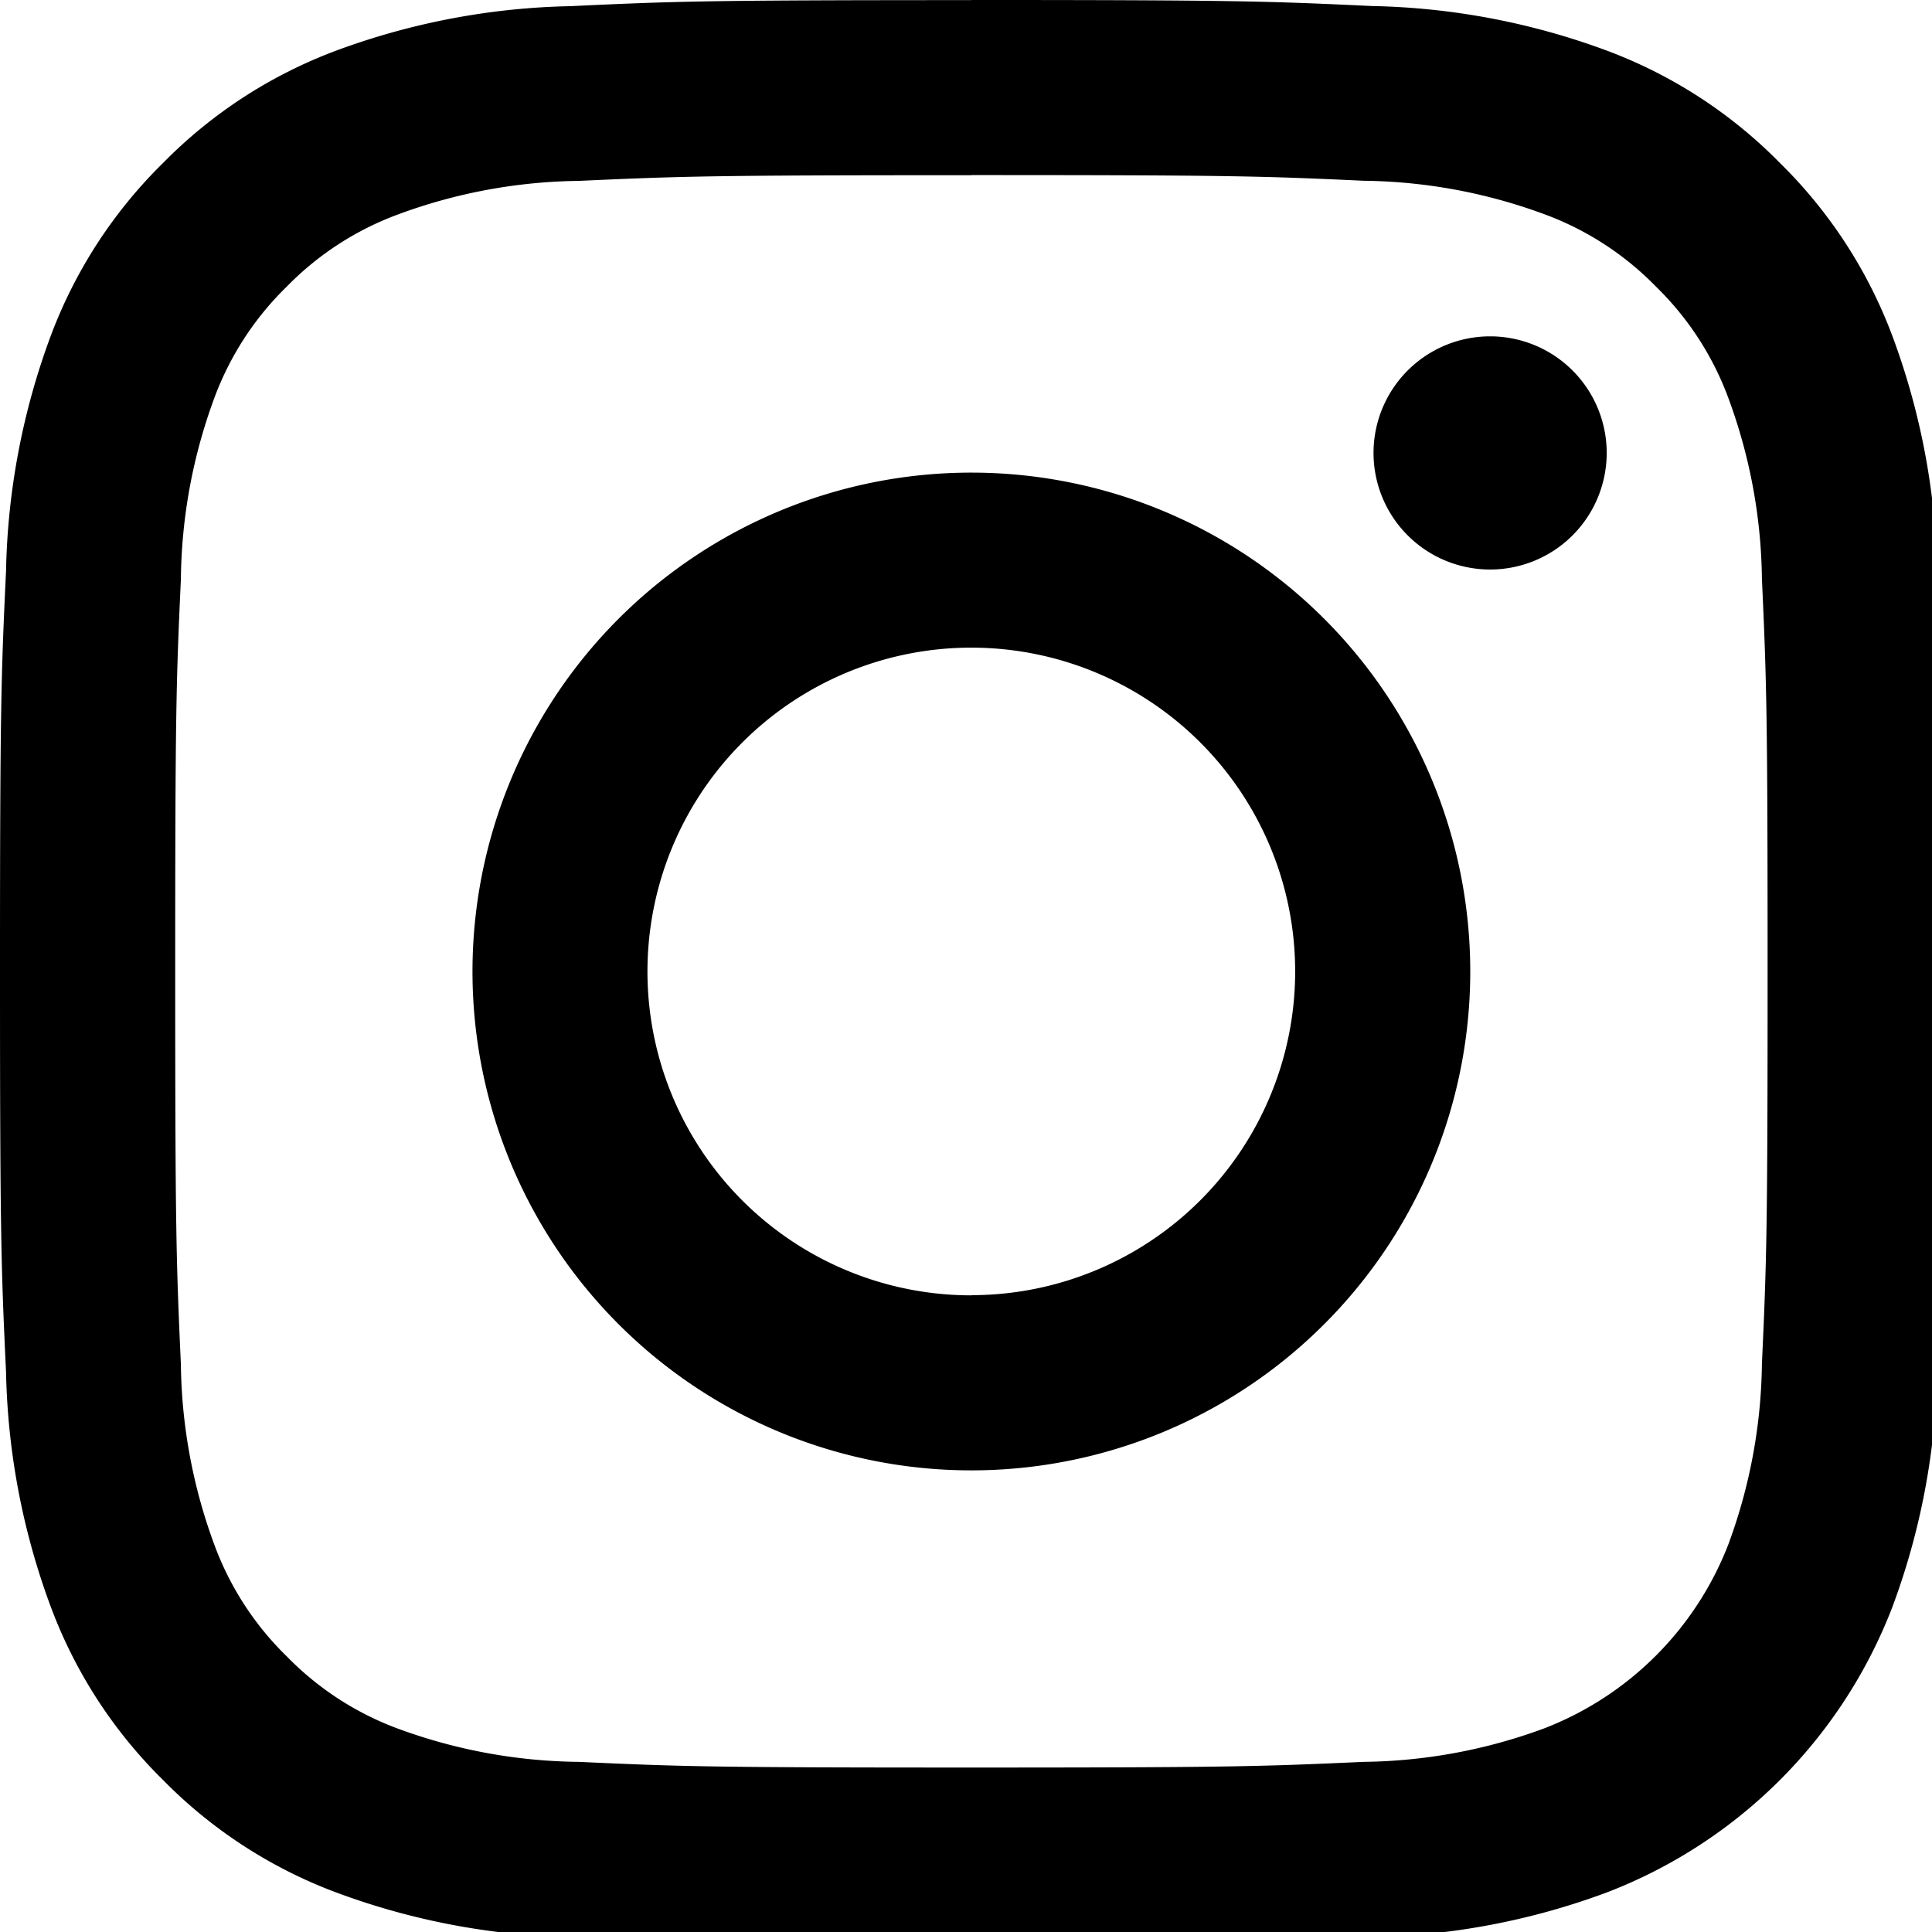
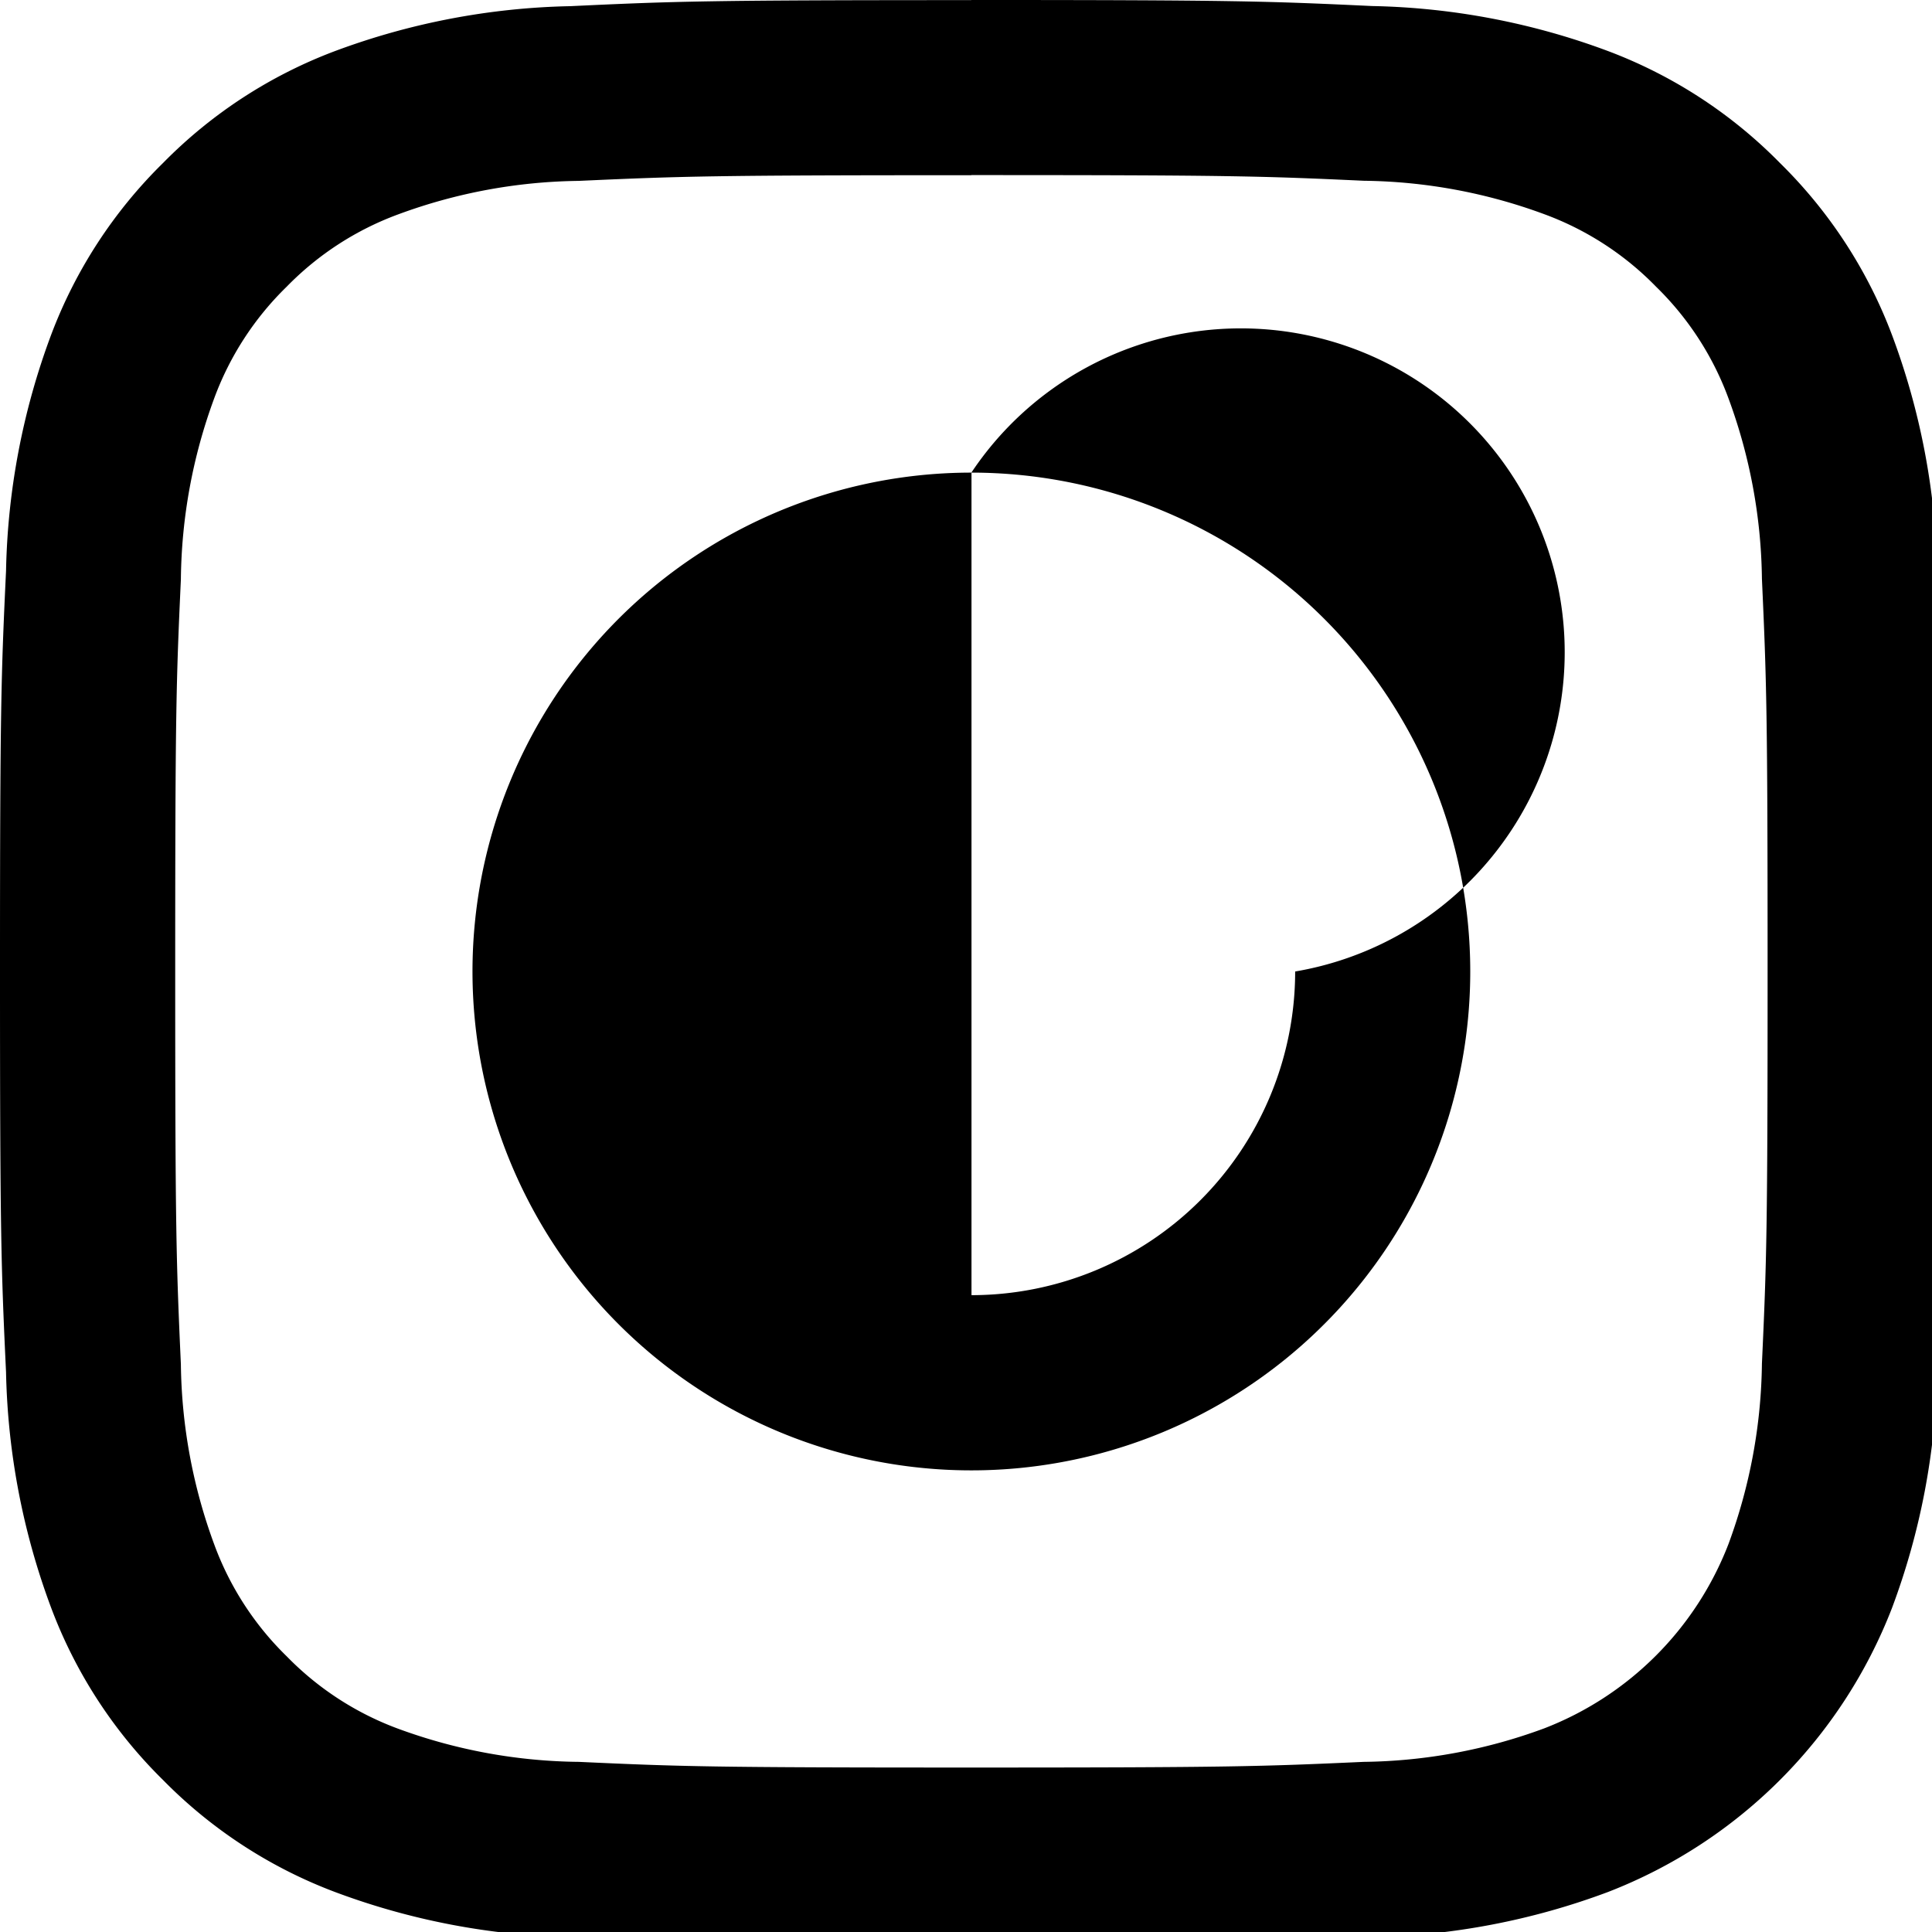
<svg xmlns="http://www.w3.org/2000/svg" id="actu-picto-insta" width="32" height="32" viewBox="0 0 32 32">
  <defs>
    <clipPath id="clip-path">
      <rect id="Rectangle_12" data-name="Rectangle 12" width="32" height="32" />
    </clipPath>
  </defs>
  <g id="Groupe_12" data-name="Groupe 12" clip-path="url(#clip-path)">
    <path id="Tracé_30" data-name="Tracé 30" d="M16.091,2.9c4.3,0,4.805.016,6.5.094a8.9,8.9,0,0,1,2.988.554,4.986,4.986,0,0,1,1.85,1.2,4.986,4.986,0,0,1,1.2,1.85,8.91,8.91,0,0,1,.554,2.988c.077,1.7.094,2.206.094,6.5s-.016,4.805-.094,6.5a8.91,8.91,0,0,1-.554,2.988,5.328,5.328,0,0,1-3.054,3.054,8.9,8.9,0,0,1-2.988.554c-1.7.077-2.205.094-6.5.094s-4.806-.016-6.5-.094A8.9,8.9,0,0,1,6.6,28.635a4.986,4.986,0,0,1-1.85-1.2,4.986,4.986,0,0,1-1.2-1.85,8.9,8.9,0,0,1-.554-2.988c-.077-1.7-.094-2.206-.094-6.5s.016-4.805.094-6.5A8.9,8.9,0,0,1,3.547,6.6a4.986,4.986,0,0,1,1.2-1.85,4.986,4.986,0,0,1,1.85-1.2,8.9,8.9,0,0,1,2.988-.554c1.7-.077,2.206-.094,6.5-.094m0-2.9c-4.37,0-4.918.019-6.635.1A11.813,11.813,0,0,0,5.551.845,7.886,7.886,0,0,0,2.7,2.7,7.886,7.886,0,0,0,.845,5.551,11.813,11.813,0,0,0,.1,9.457C.019,11.173,0,11.721,0,16.091s.019,4.918.1,6.635a11.813,11.813,0,0,0,.748,3.906A7.886,7.886,0,0,0,2.7,29.482a7.891,7.891,0,0,0,2.85,1.856,11.813,11.813,0,0,0,3.906.748c1.716.078,2.265.1,6.635.1s4.918-.019,6.635-.1a11.813,11.813,0,0,0,3.906-.748,8.228,8.228,0,0,0,4.706-4.706,11.813,11.813,0,0,0,.748-3.906c.078-1.716.1-2.265.1-6.635s-.019-4.918-.1-6.635a11.813,11.813,0,0,0-.748-3.906A7.891,7.891,0,0,0,29.482,2.7,7.886,7.886,0,0,0,26.632.845,11.813,11.813,0,0,0,22.726.1C21.01.019,20.461,0,16.091,0" />
-     <path id="Tracé_31" data-name="Tracé 31" d="M28.939,20.676A8.263,8.263,0,1,0,37.2,28.939a8.263,8.263,0,0,0-8.263-8.263m0,13.627A5.364,5.364,0,1,1,34.3,28.939,5.364,5.364,0,0,1,28.939,34.3" transform="translate(-12.848 -12.848)" />
-     <path id="Tracé_32" data-name="Tracé 32" d="M63.949,16.644a1.931,1.931,0,1,1-1.931-1.931,1.931,1.931,0,0,1,1.931,1.931" transform="translate(-37.337 -9.142)" />
+     <path id="Tracé_31" data-name="Tracé 31" d="M28.939,20.676A8.263,8.263,0,1,0,37.2,28.939a8.263,8.263,0,0,0-8.263-8.263A5.364,5.364,0,1,1,34.3,28.939,5.364,5.364,0,0,1,28.939,34.3" transform="translate(-12.848 -12.848)" />
  </g>
</svg>